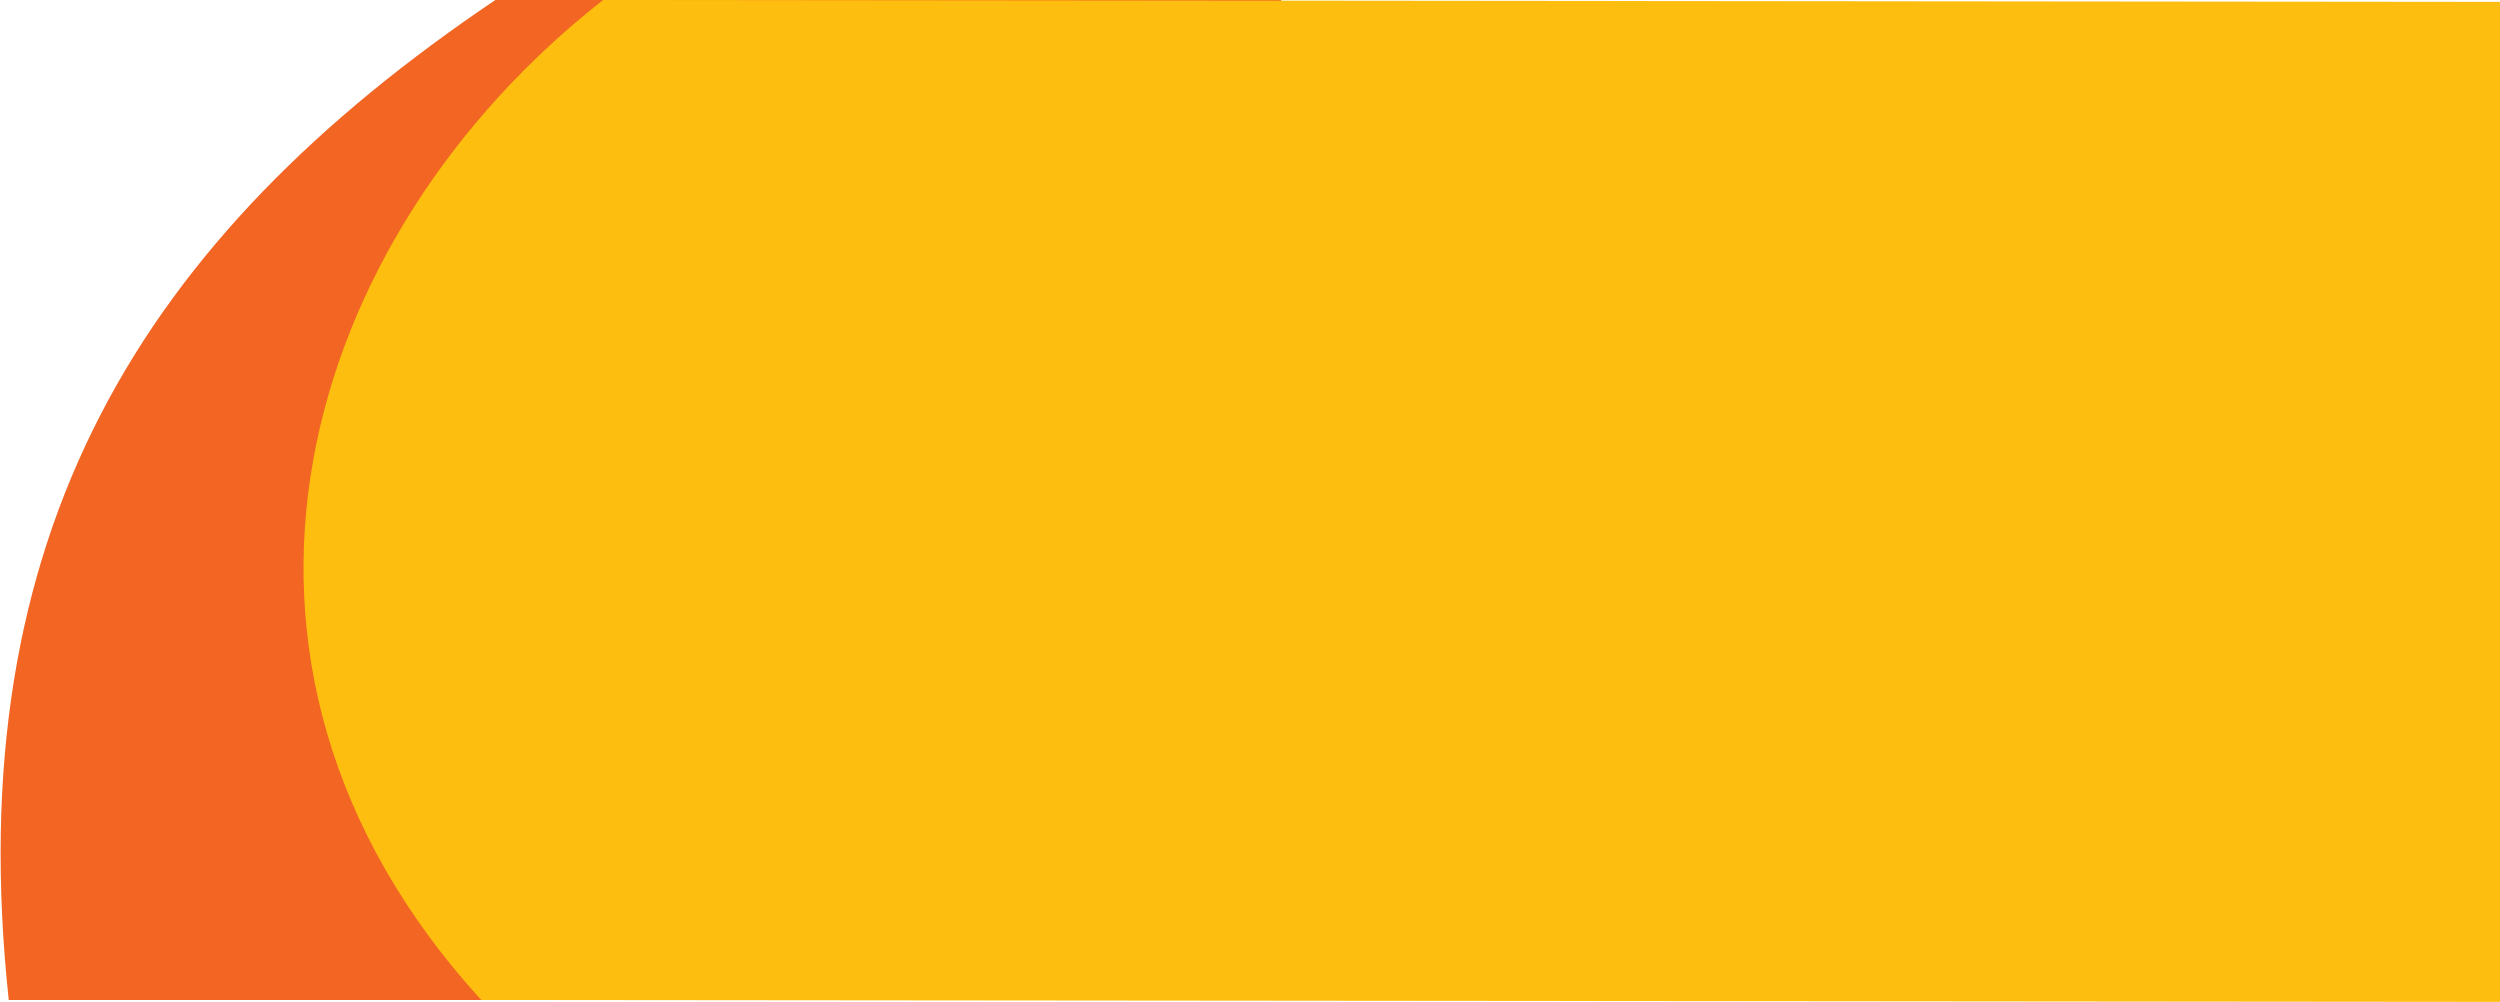
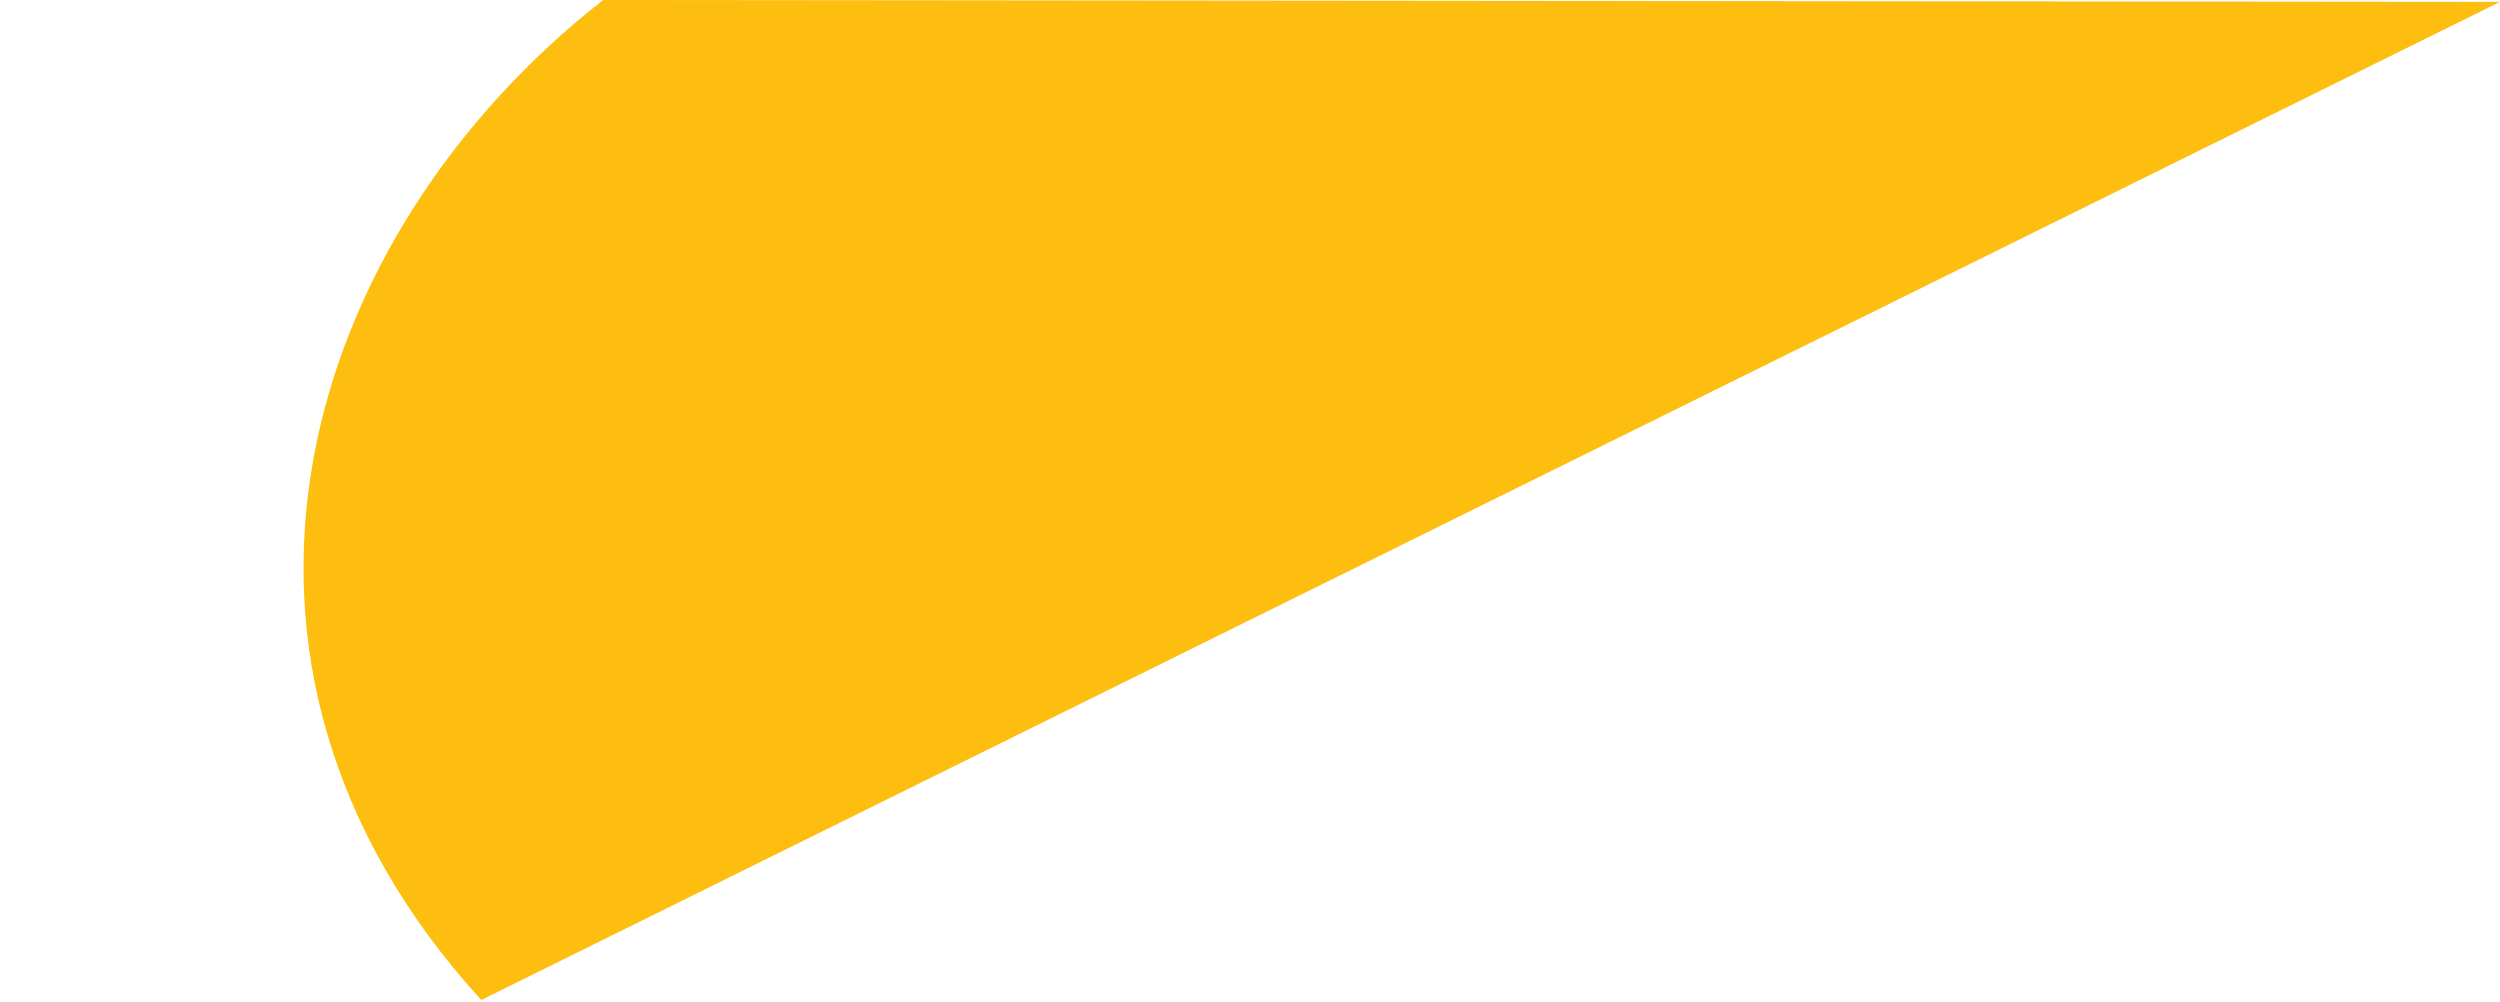
<svg xmlns="http://www.w3.org/2000/svg" width="2000" height="802" viewBox="0 0 2000 802" fill="none">
-   <path d="M7 800C-33 427 113.209 190.785 396.265 0H1025V800H7Z" fill="#F26522" />
-   <path d="M385 800C136.645 527.897 242.164 188.09 482.5 0L2000 1.5V801.5L385 800Z" fill="#FDBE0F" />
+   <path d="M385 800C136.645 527.897 242.164 188.09 482.5 0L2000 1.5L385 800Z" fill="#FDBE0F" />
</svg>